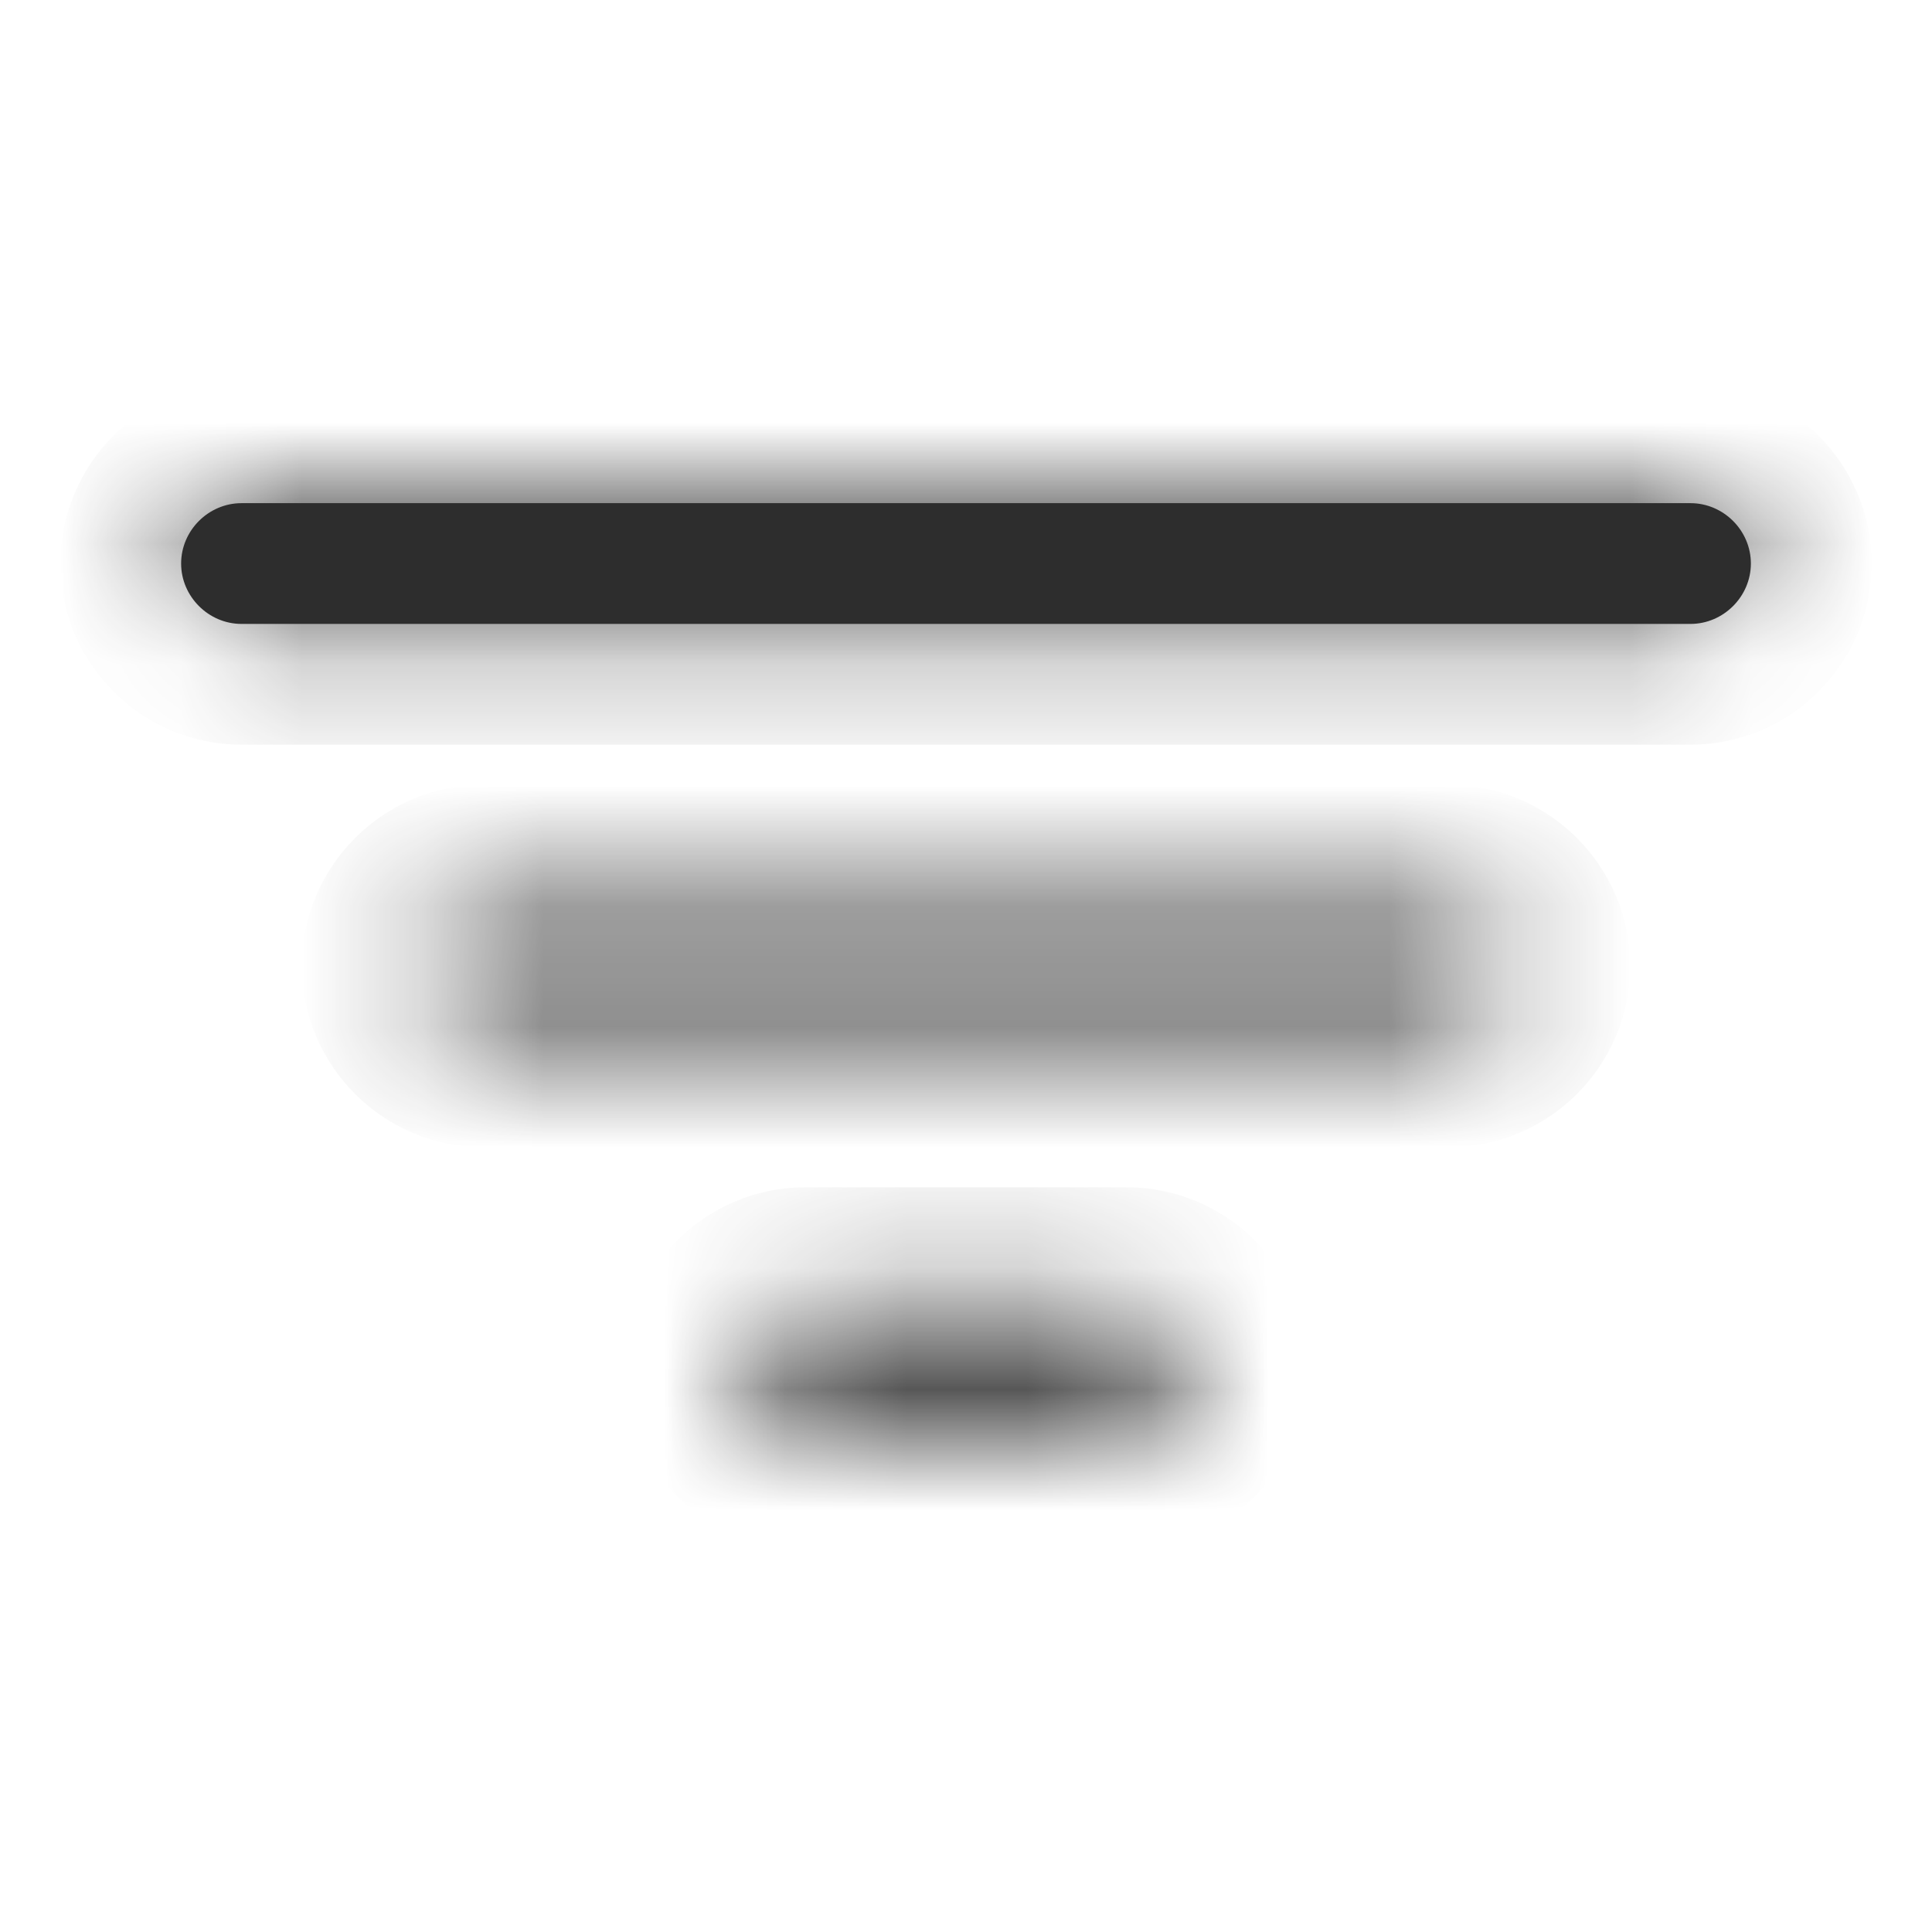
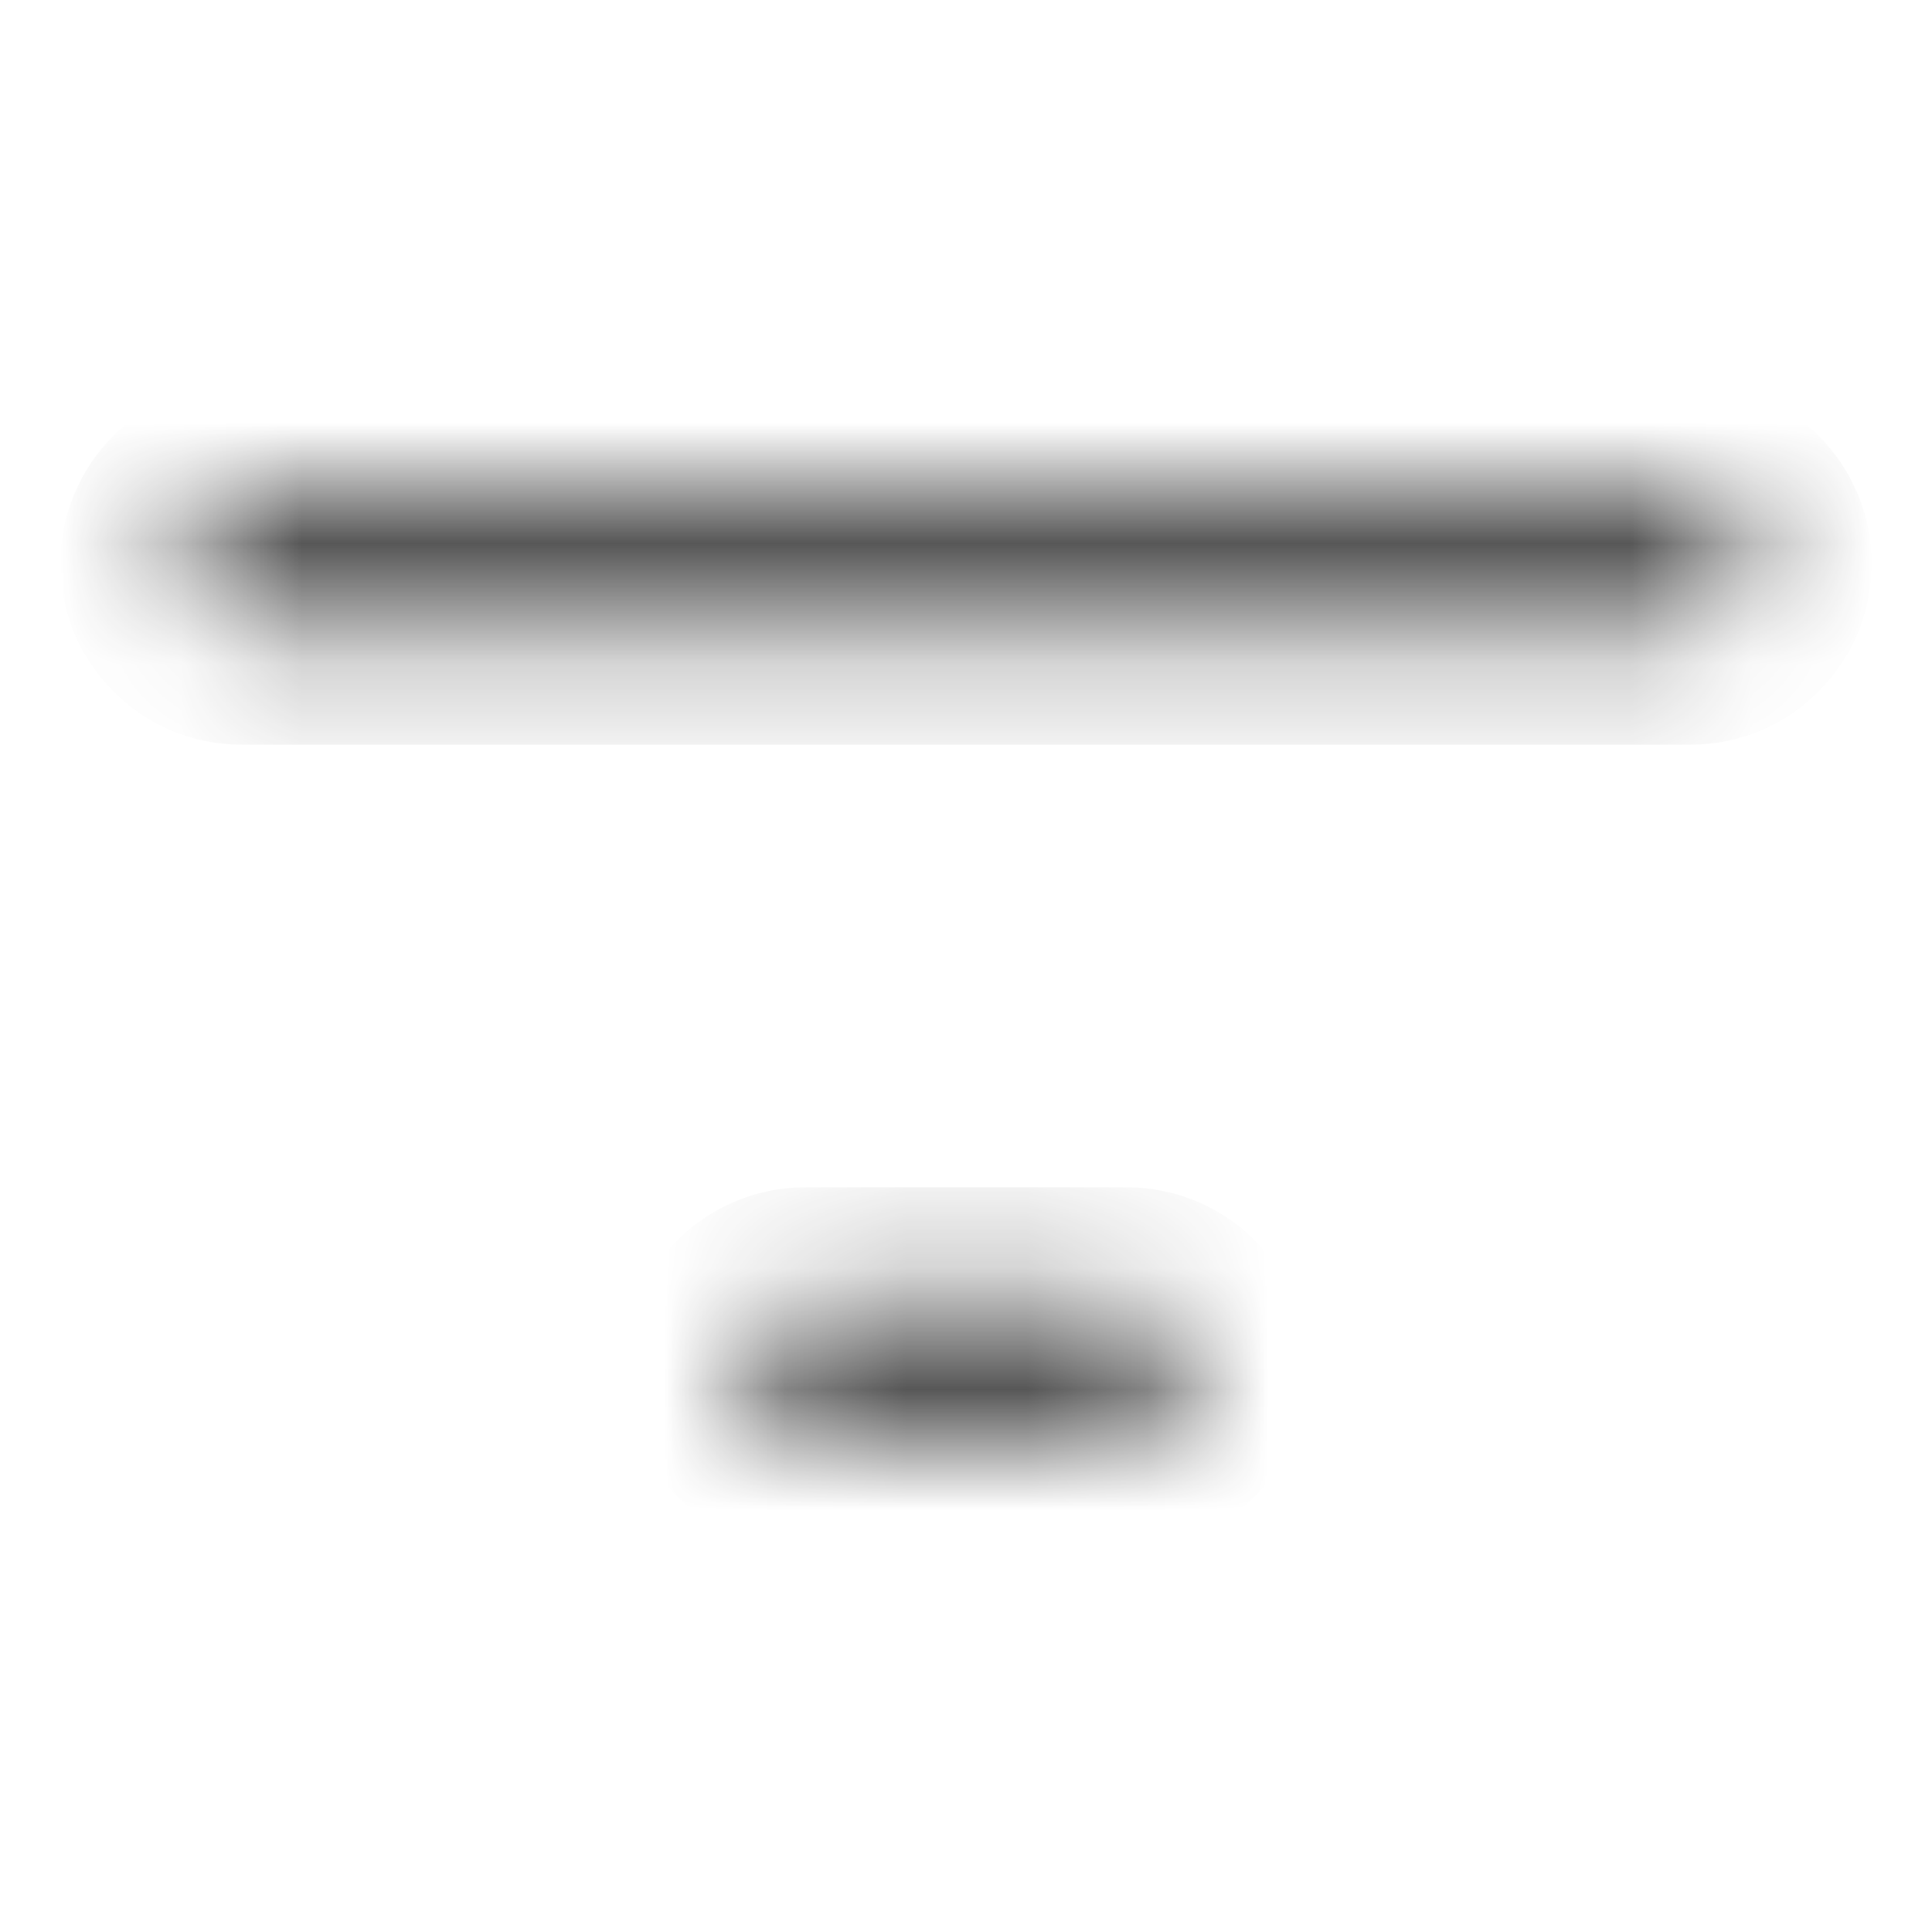
<svg xmlns="http://www.w3.org/2000/svg" width="16" height="16" viewBox="0 0 16 16" fill="none">
  <mask id="path-1-inside-1_481_4113" fill="white">
    <path d="M14 5.167H2C1.727 5.167 1.5 4.94 1.5 4.667C1.5 4.393 1.727 4.167 2 4.167H14C14.273 4.167 14.5 4.393 14.5 4.667C14.5 4.94 14.273 5.167 14 5.167Z" />
  </mask>
-   <path d="M14 5.167H2C1.727 5.167 1.5 4.94 1.5 4.667C1.5 4.393 1.727 4.167 2 4.167H14C14.273 4.167 14.5 4.393 14.5 4.667C14.5 4.94 14.273 5.167 14 5.167Z" fill="#2D2D2D" />
  <path d="M14 4.167H2V6.167H14V4.167ZM2 4.167C2.279 4.167 2.5 4.388 2.5 4.667H0.5C0.5 5.492 1.174 6.167 2 6.167V4.167ZM2.5 4.667C2.5 4.946 2.279 5.167 2 5.167V3.167C1.174 3.167 0.5 3.841 0.5 4.667H2.5ZM2 5.167H14V3.167H2V5.167ZM14 5.167C13.721 5.167 13.5 4.946 13.5 4.667H15.5C15.5 3.841 14.826 3.167 14 3.167V5.167ZM13.5 4.667C13.5 4.388 13.721 4.167 14 4.167V6.167C14.826 6.167 15.5 5.492 15.5 4.667H13.5Z" fill="#2D2D2D" mask="url(#path-1-inside-1_481_4113)" />
  <mask id="path-3-inside-2_481_4113" fill="white">
-     <path d="M12 8.5H4C3.727 8.5 3.5 8.273 3.5 8C3.5 7.727 3.727 7.5 4 7.5H12C12.273 7.5 12.5 7.727 12.5 8C12.5 8.273 12.273 8.5 12 8.5Z" />
-   </mask>
+     </mask>
  <path d="M12 7.5H4V9.5H12V7.5ZM4 7.5C4.279 7.5 4.5 7.721 4.5 8H2.5C2.5 8.826 3.174 9.5 4 9.5V7.5ZM4.5 8C4.5 8.279 4.279 8.5 4 8.5V6.5C3.174 6.5 2.5 7.174 2.5 8H4.5ZM4 8.5H12V6.5H4V8.5ZM12 8.5C11.721 8.5 11.5 8.279 11.5 8H13.5C13.5 7.174 12.826 6.5 12 6.5V8.5ZM11.5 8C11.5 7.721 11.721 7.5 12 7.5V9.5C12.826 9.5 13.5 8.826 13.5 8H11.5Z" fill="#2D2D2D" mask="url(#path-3-inside-2_481_4113)" />
  <mask id="path-5-inside-3_481_4113" fill="white">
    <path d="M9.333 11.833H6.667C6.393 11.833 6.167 11.607 6.167 11.333C6.167 11.06 6.393 10.833 6.667 10.833H9.333C9.607 10.833 9.833 11.06 9.833 11.333C9.833 11.607 9.607 11.833 9.333 11.833Z" />
  </mask>
  <path d="M9.333 10.833H6.667V12.833H9.333V10.833ZM6.667 10.833C6.946 10.833 7.167 11.054 7.167 11.333H5.167C5.167 12.159 5.841 12.833 6.667 12.833V10.833ZM7.167 11.333C7.167 11.612 6.946 11.833 6.667 11.833V9.833C5.841 9.833 5.167 10.508 5.167 11.333H7.167ZM6.667 11.833H9.333V9.833H6.667V11.833ZM9.333 11.833C9.054 11.833 8.833 11.612 8.833 11.333H10.833C10.833 10.508 10.159 9.833 9.333 9.833V11.833ZM8.833 11.333C8.833 11.054 9.054 10.833 9.333 10.833V12.833C10.159 12.833 10.833 12.159 10.833 11.333H8.833Z" fill="#2D2D2D" mask="url(#path-5-inside-3_481_4113)" />
</svg>